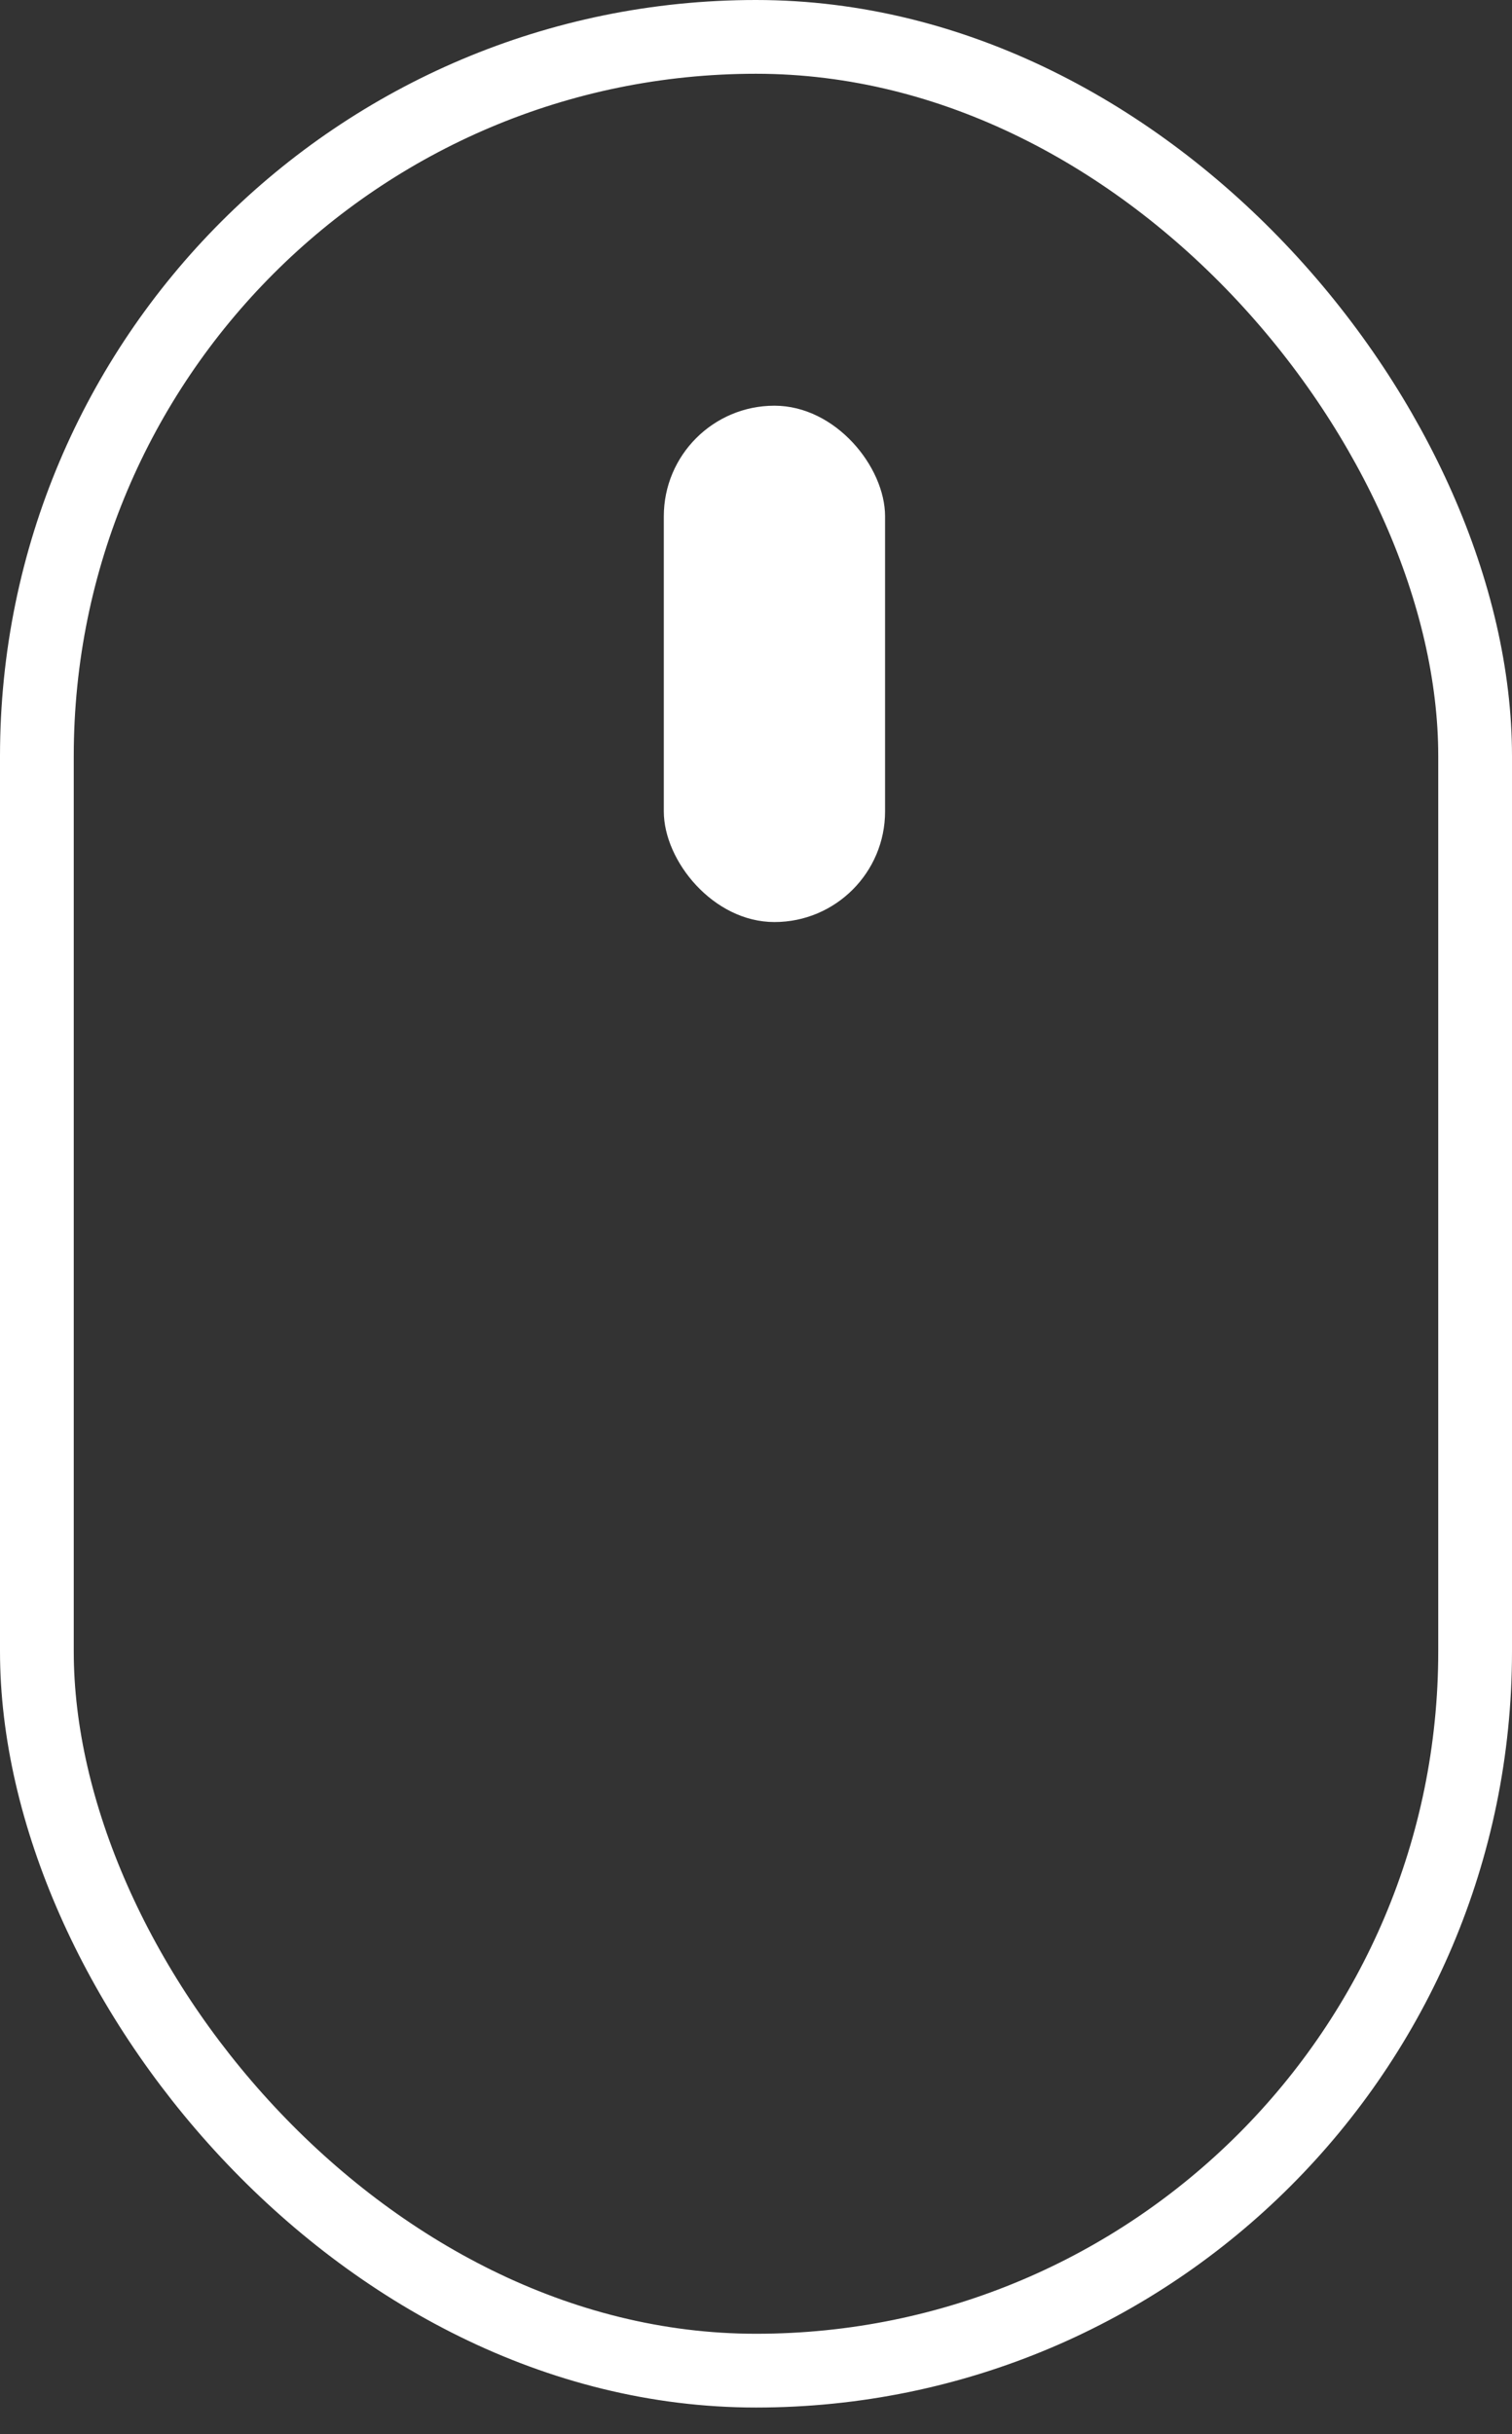
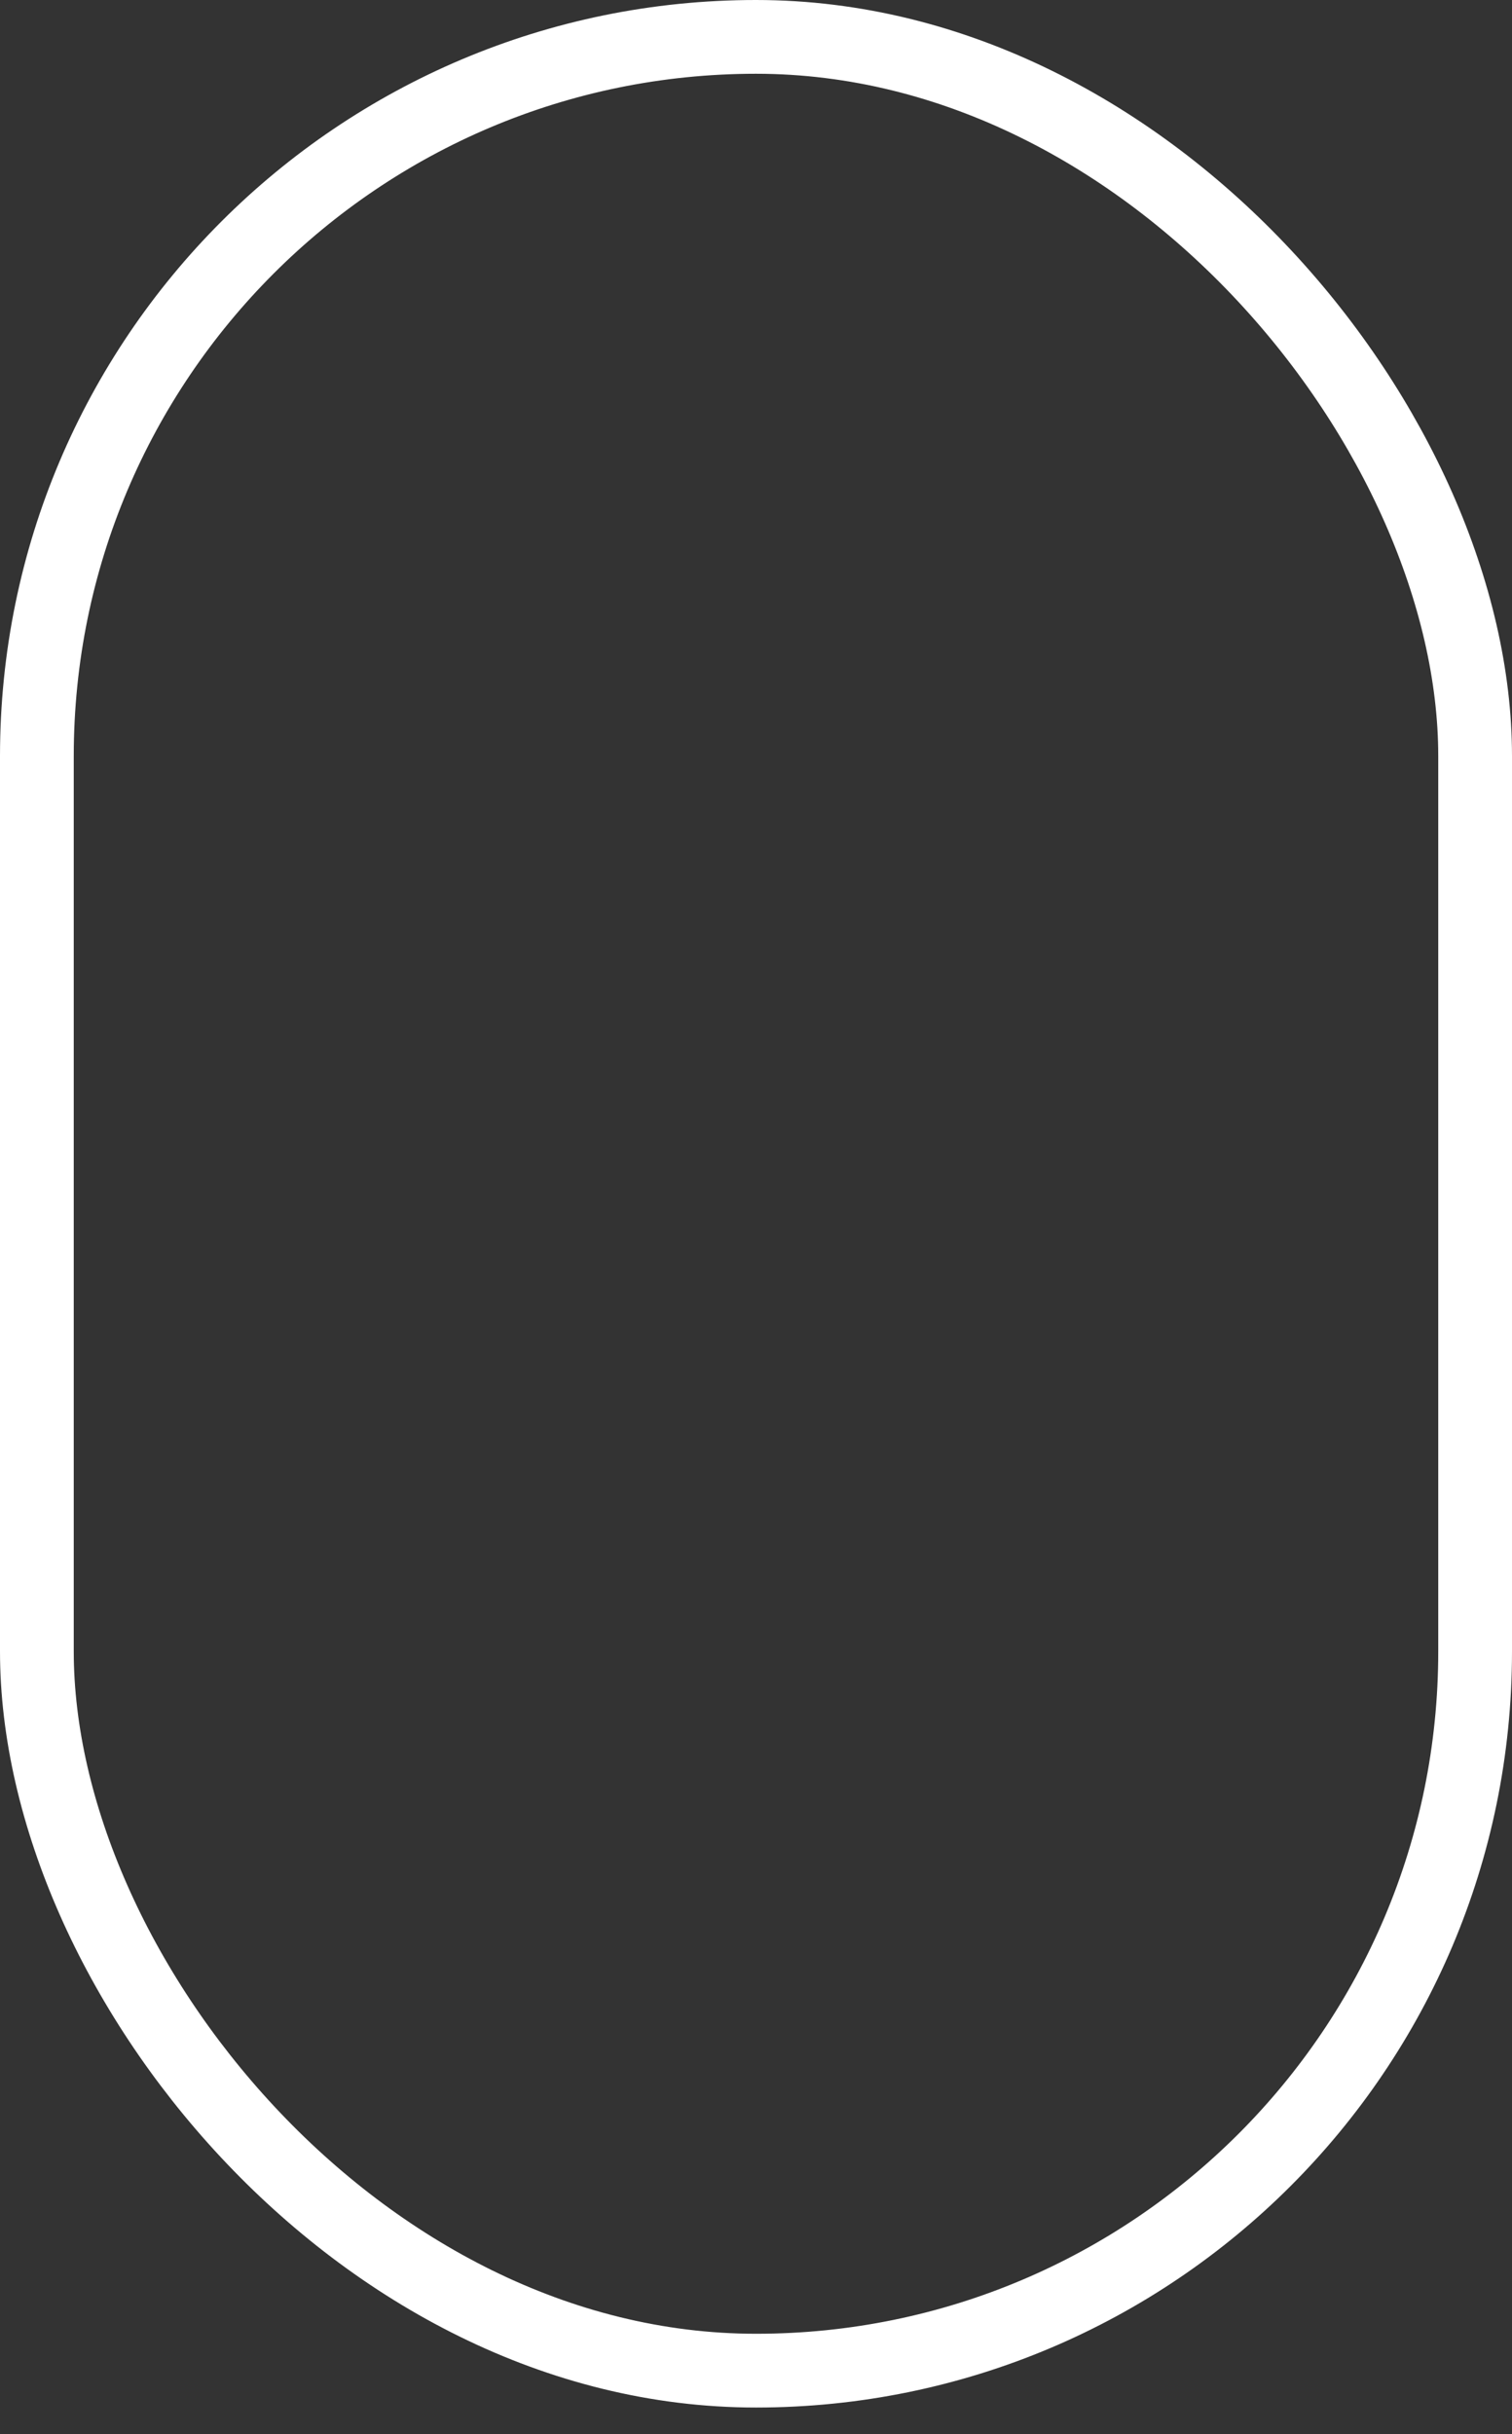
<svg xmlns="http://www.w3.org/2000/svg" width="41" height="66" viewBox="0 0 41 66" fill="none">
  <rect x="0" y="0" width="41" height="66" fill="#333333" stroke="none" />
  <g id="Scroll">
    <rect id="Rectangle 6" x="1" y="1" width="39" height="63.276" rx="19.5" stroke="white" stroke-width="2" />
-     <rect id="Rectangle 7" x="18" y="11" width="6" height="14" rx="3" fill="white" />
  </g>
</svg>